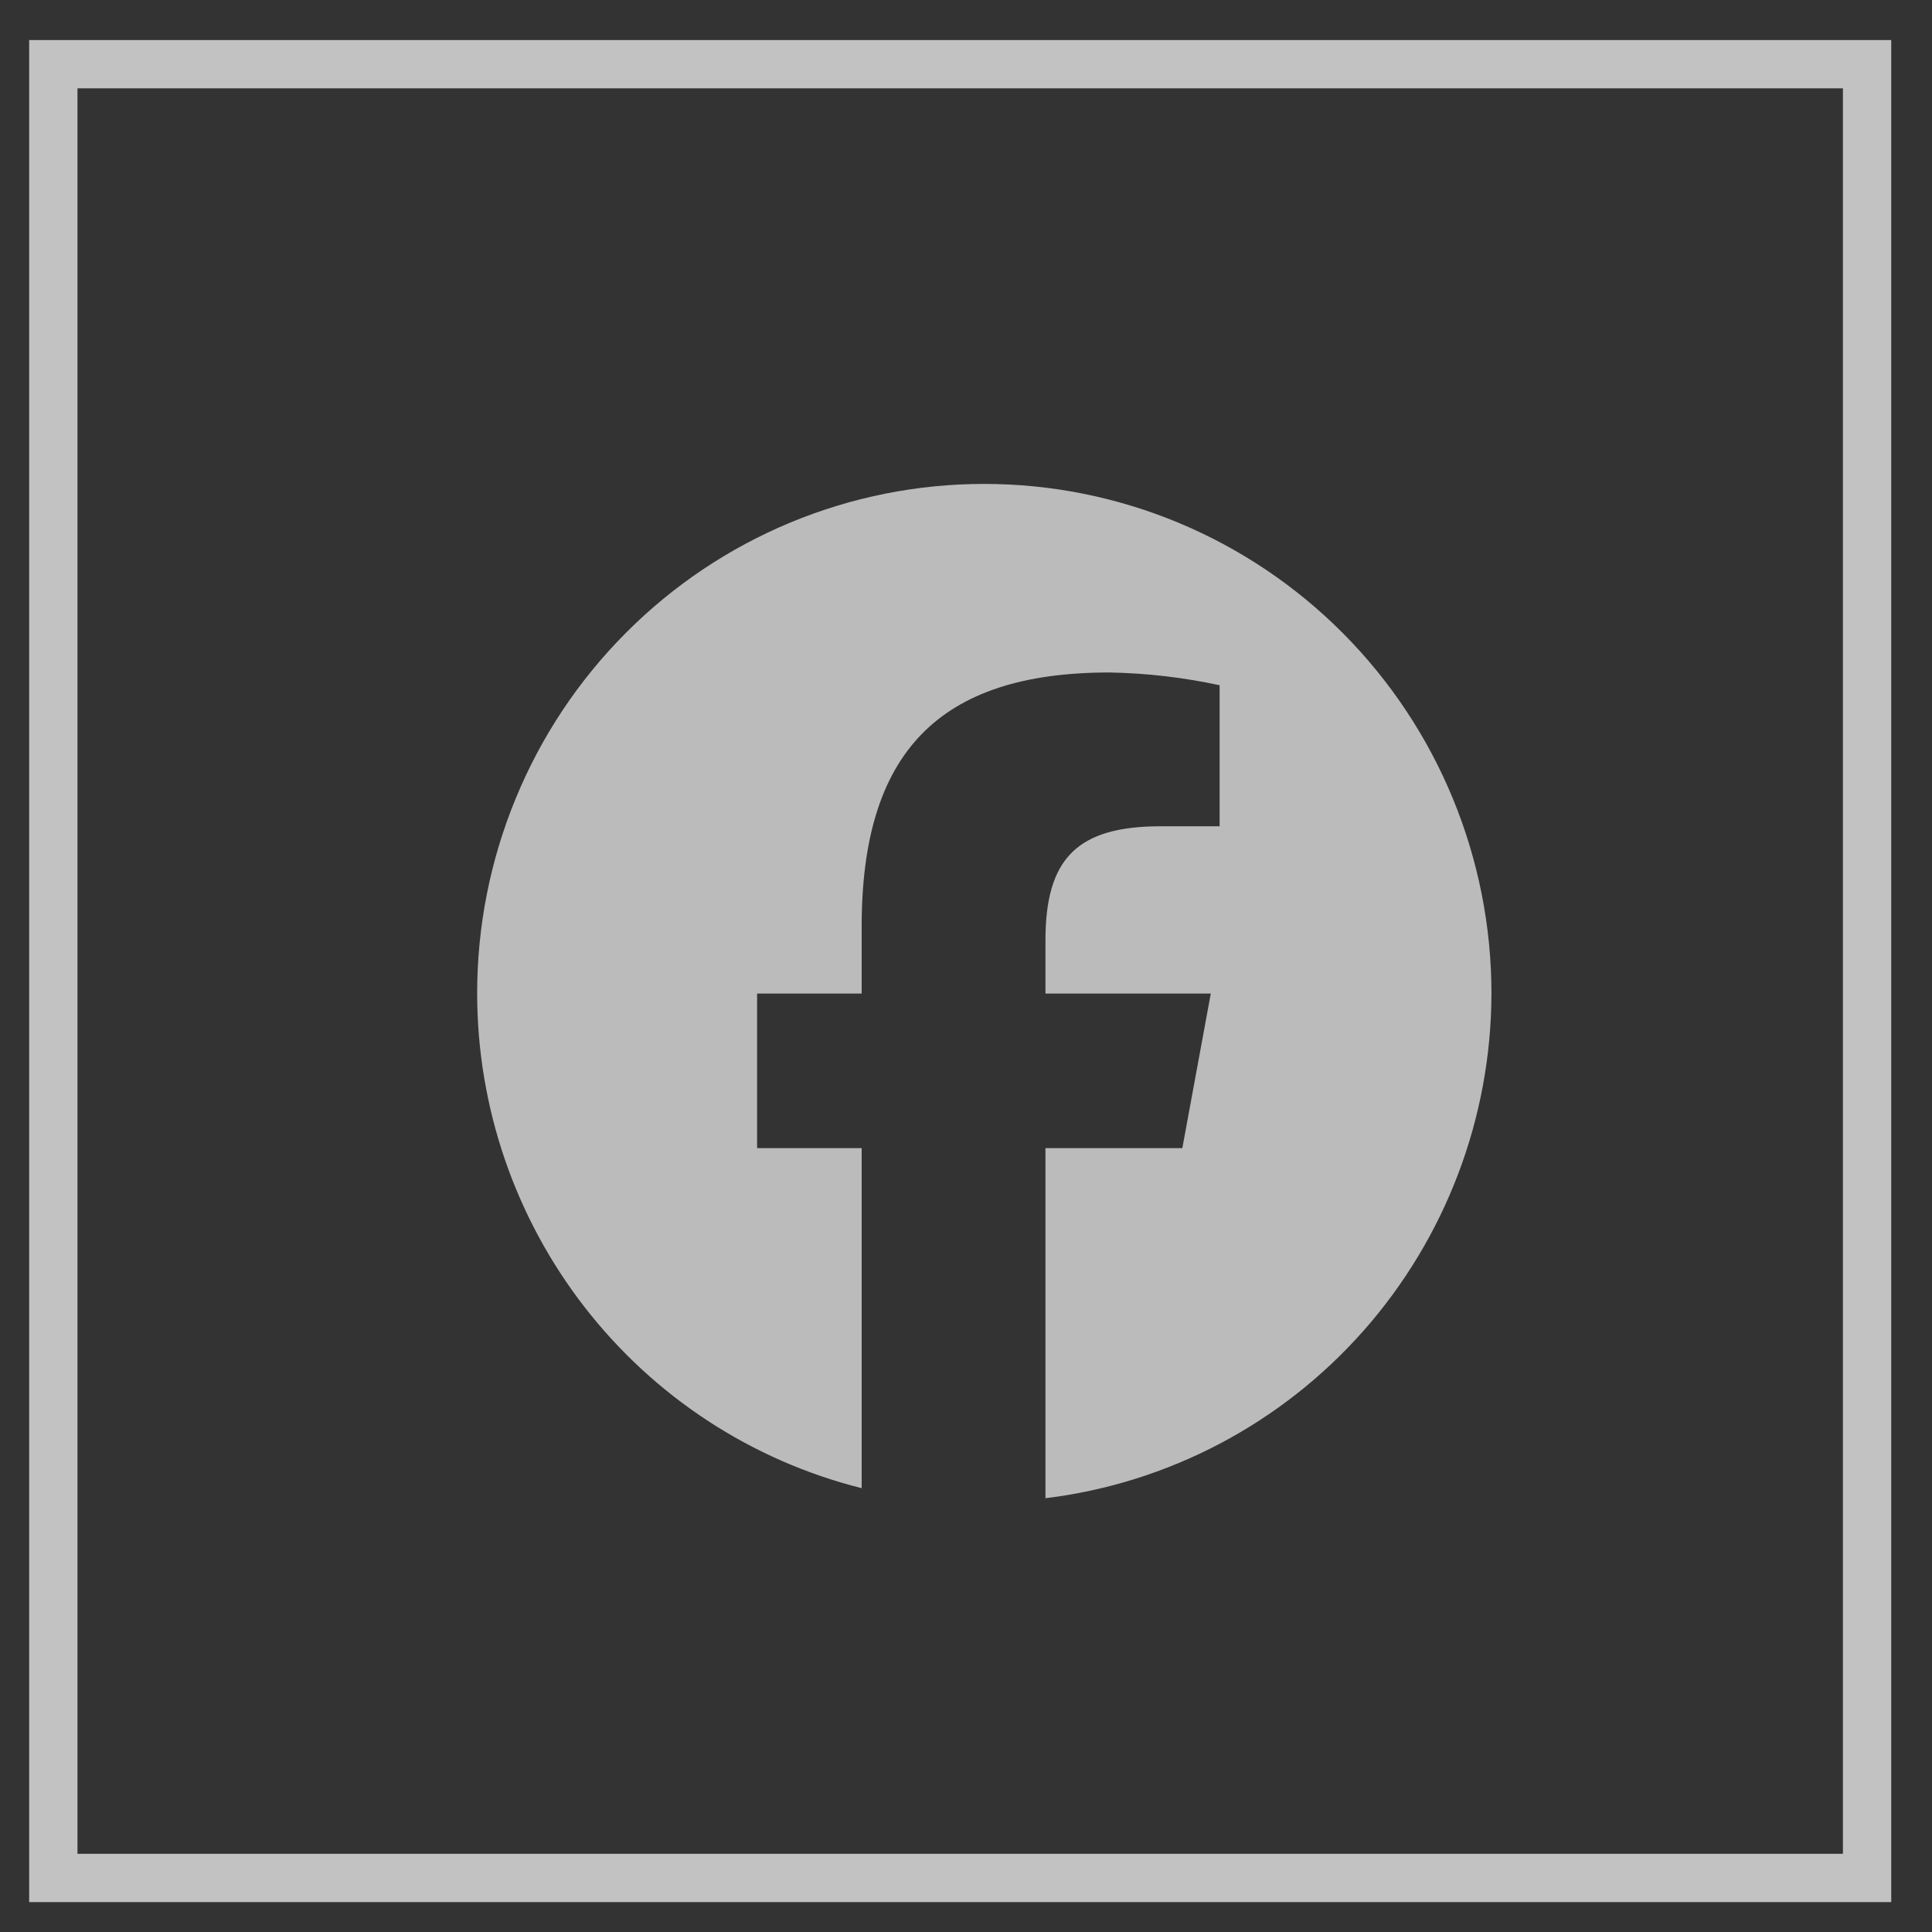
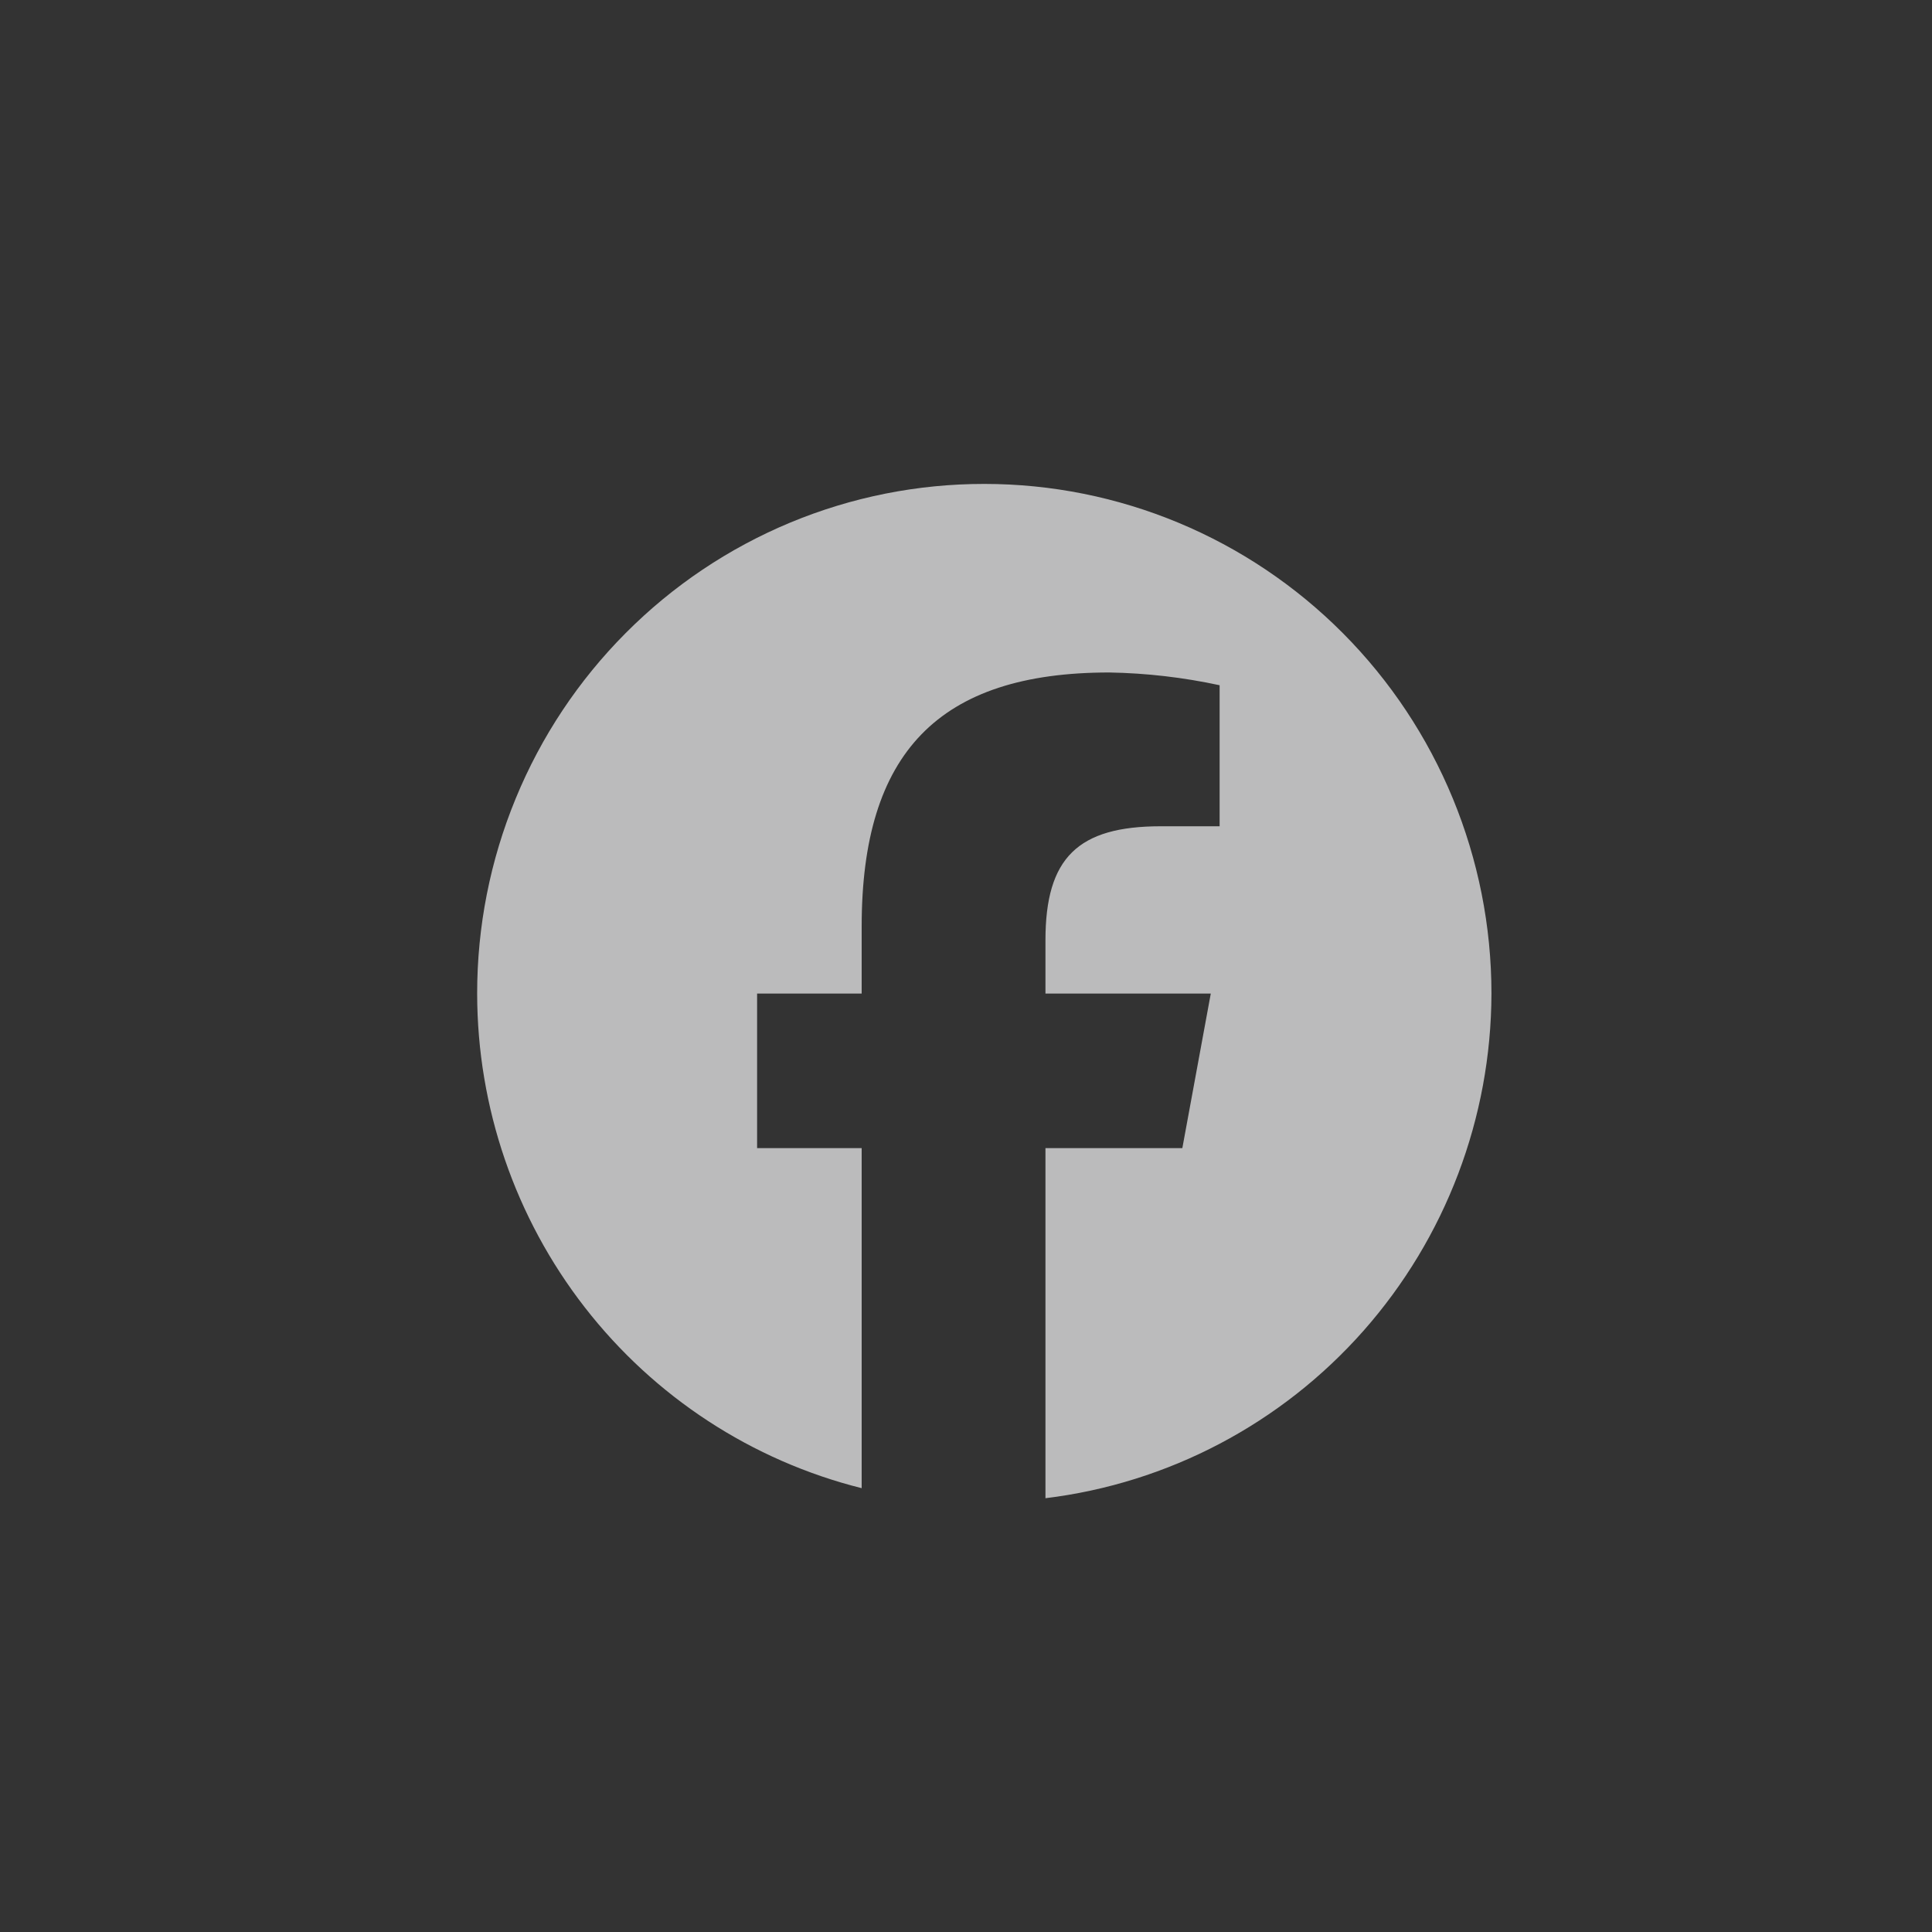
<svg xmlns="http://www.w3.org/2000/svg" width="40" height="40" viewBox="0 0 40 40" fill="none">
  <rect x="0" y="0" width="40" height="40" fill="#333333" stroke="none" />
  <g opacity="0.7">
-     <rect x="1.104" y="1.329" width="37.552" height="37.552" stroke="white" />
-   </g>
+     </g>
  <g opacity="0.7">
    <path d="M30.879 20.571C30.879 17.773 29.773 15.089 27.804 13.11C25.835 11.131 23.164 10.019 20.379 10.019C19 10.018 17.634 10.29 16.36 10.82C15.086 11.35 13.928 12.127 12.953 13.108C11.977 14.088 11.204 15.251 10.677 16.532C10.149 17.813 9.878 19.185 9.879 20.571C9.881 22.926 10.665 25.212 12.107 27.067C13.549 28.923 15.567 30.241 17.84 30.811V23.771H15.675V20.571H17.84V19.179C17.84 15.587 19.432 13.923 22.966 13.923C23.735 13.936 24.5 14.025 25.251 14.187V17.107C25.004 17.107 24.575 17.107 24.033 17.107C22.314 17.107 21.645 17.763 21.645 19.467V20.571H25.068L24.479 23.771H21.645V31.019C24.187 30.709 26.529 29.476 28.23 27.552C29.93 25.627 30.873 23.145 30.879 20.571Z" fill="#F5F5F6" />
  </g>
</svg>